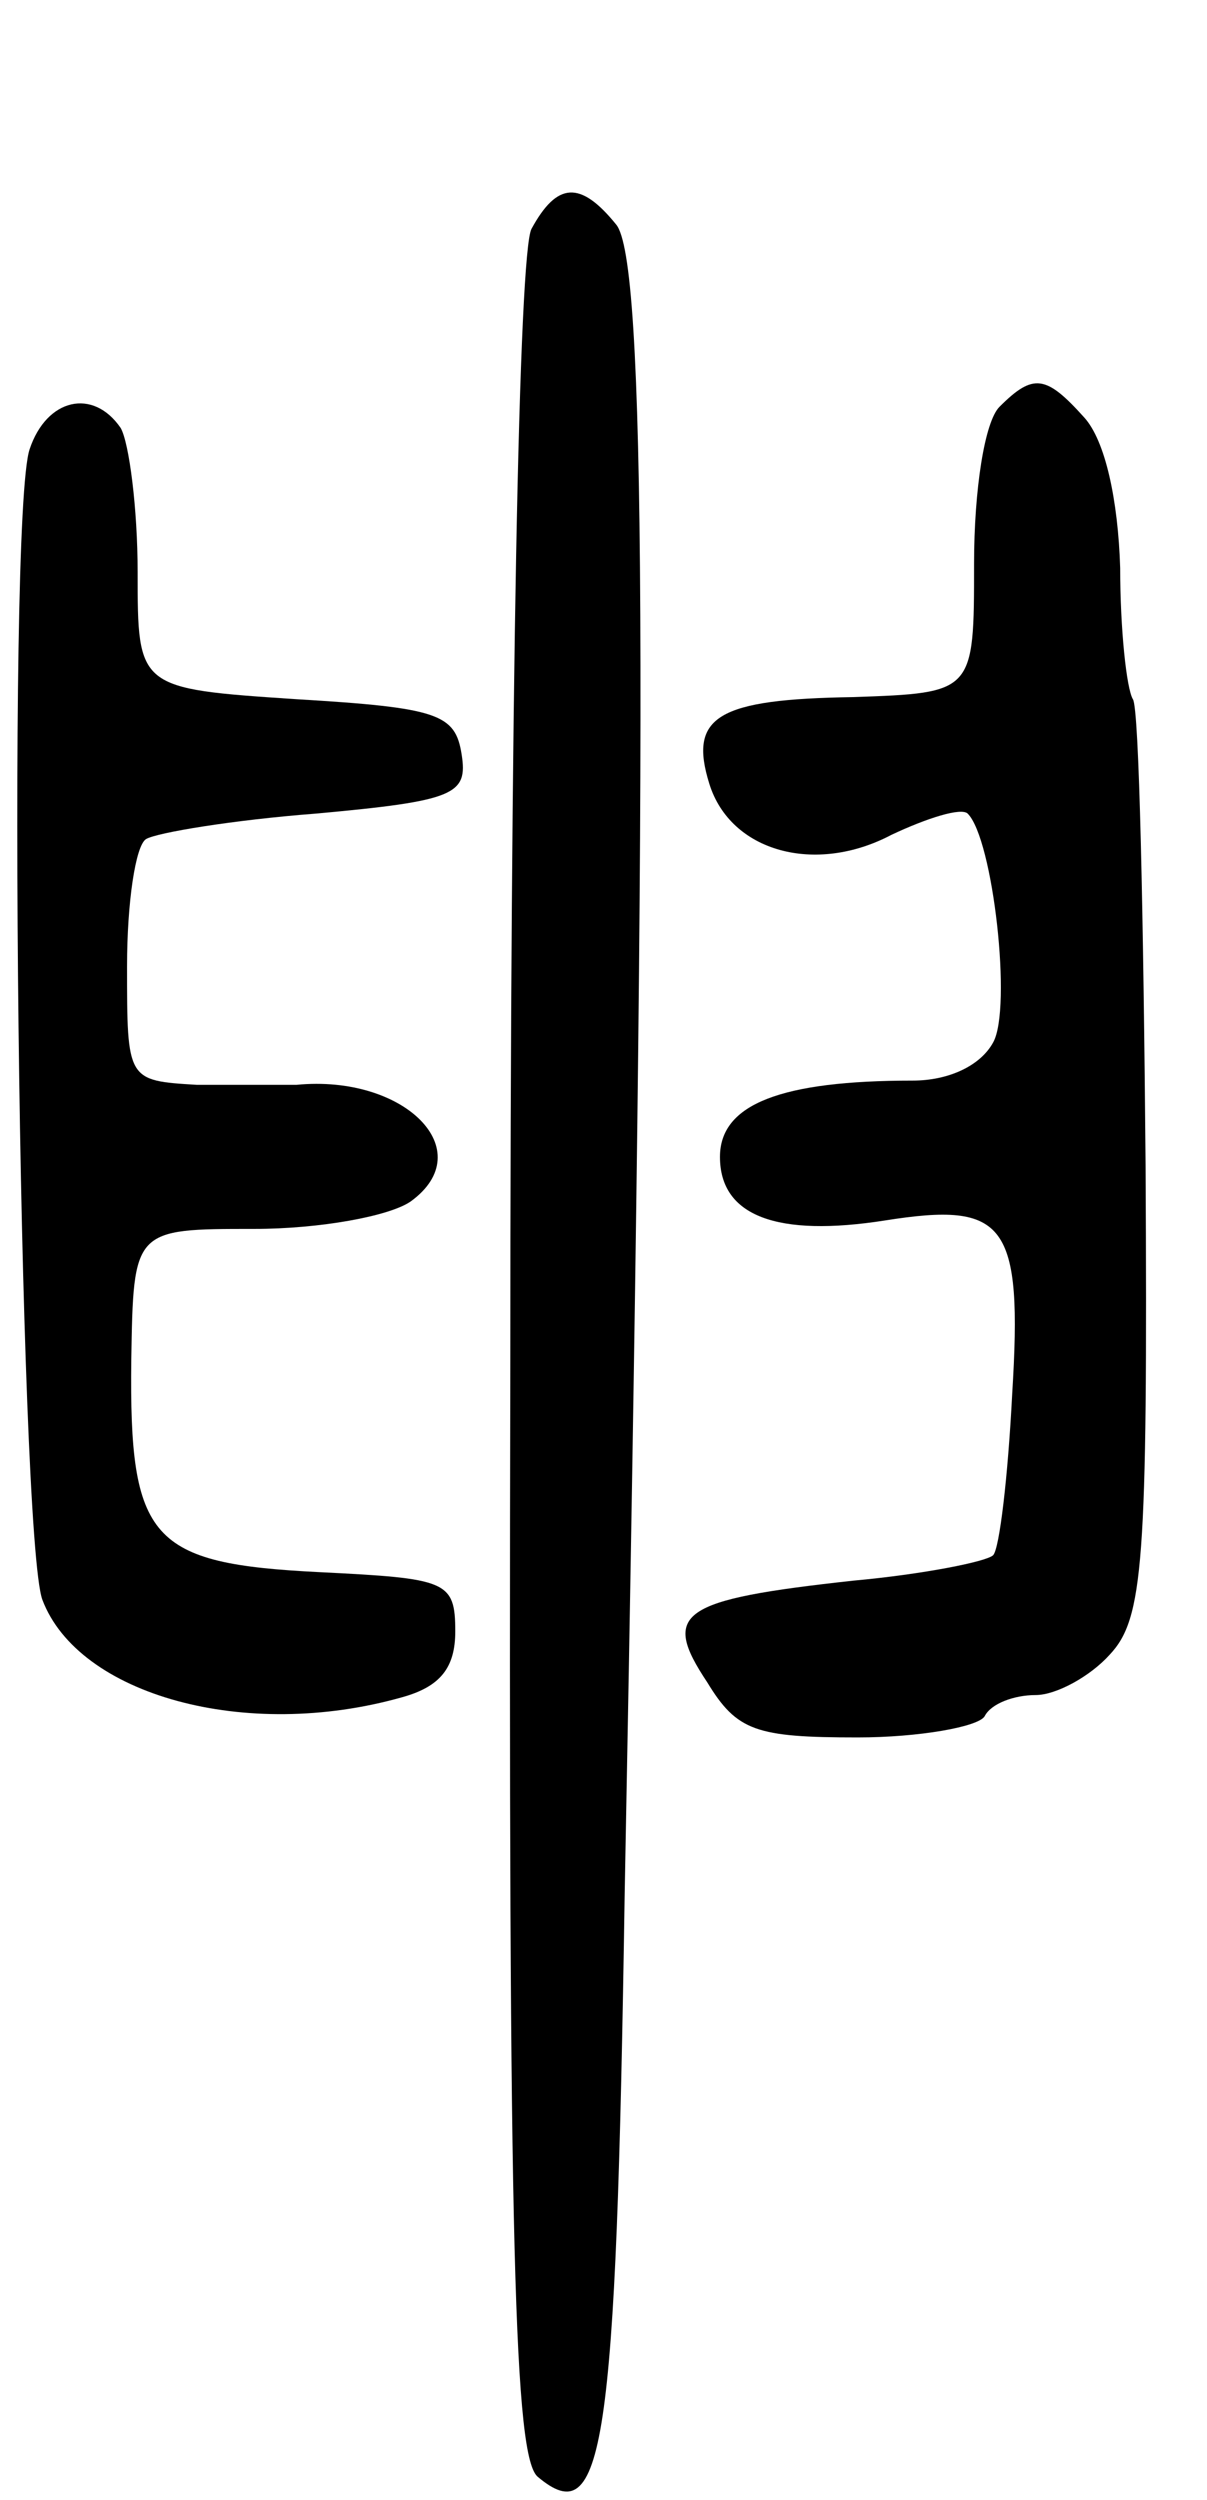
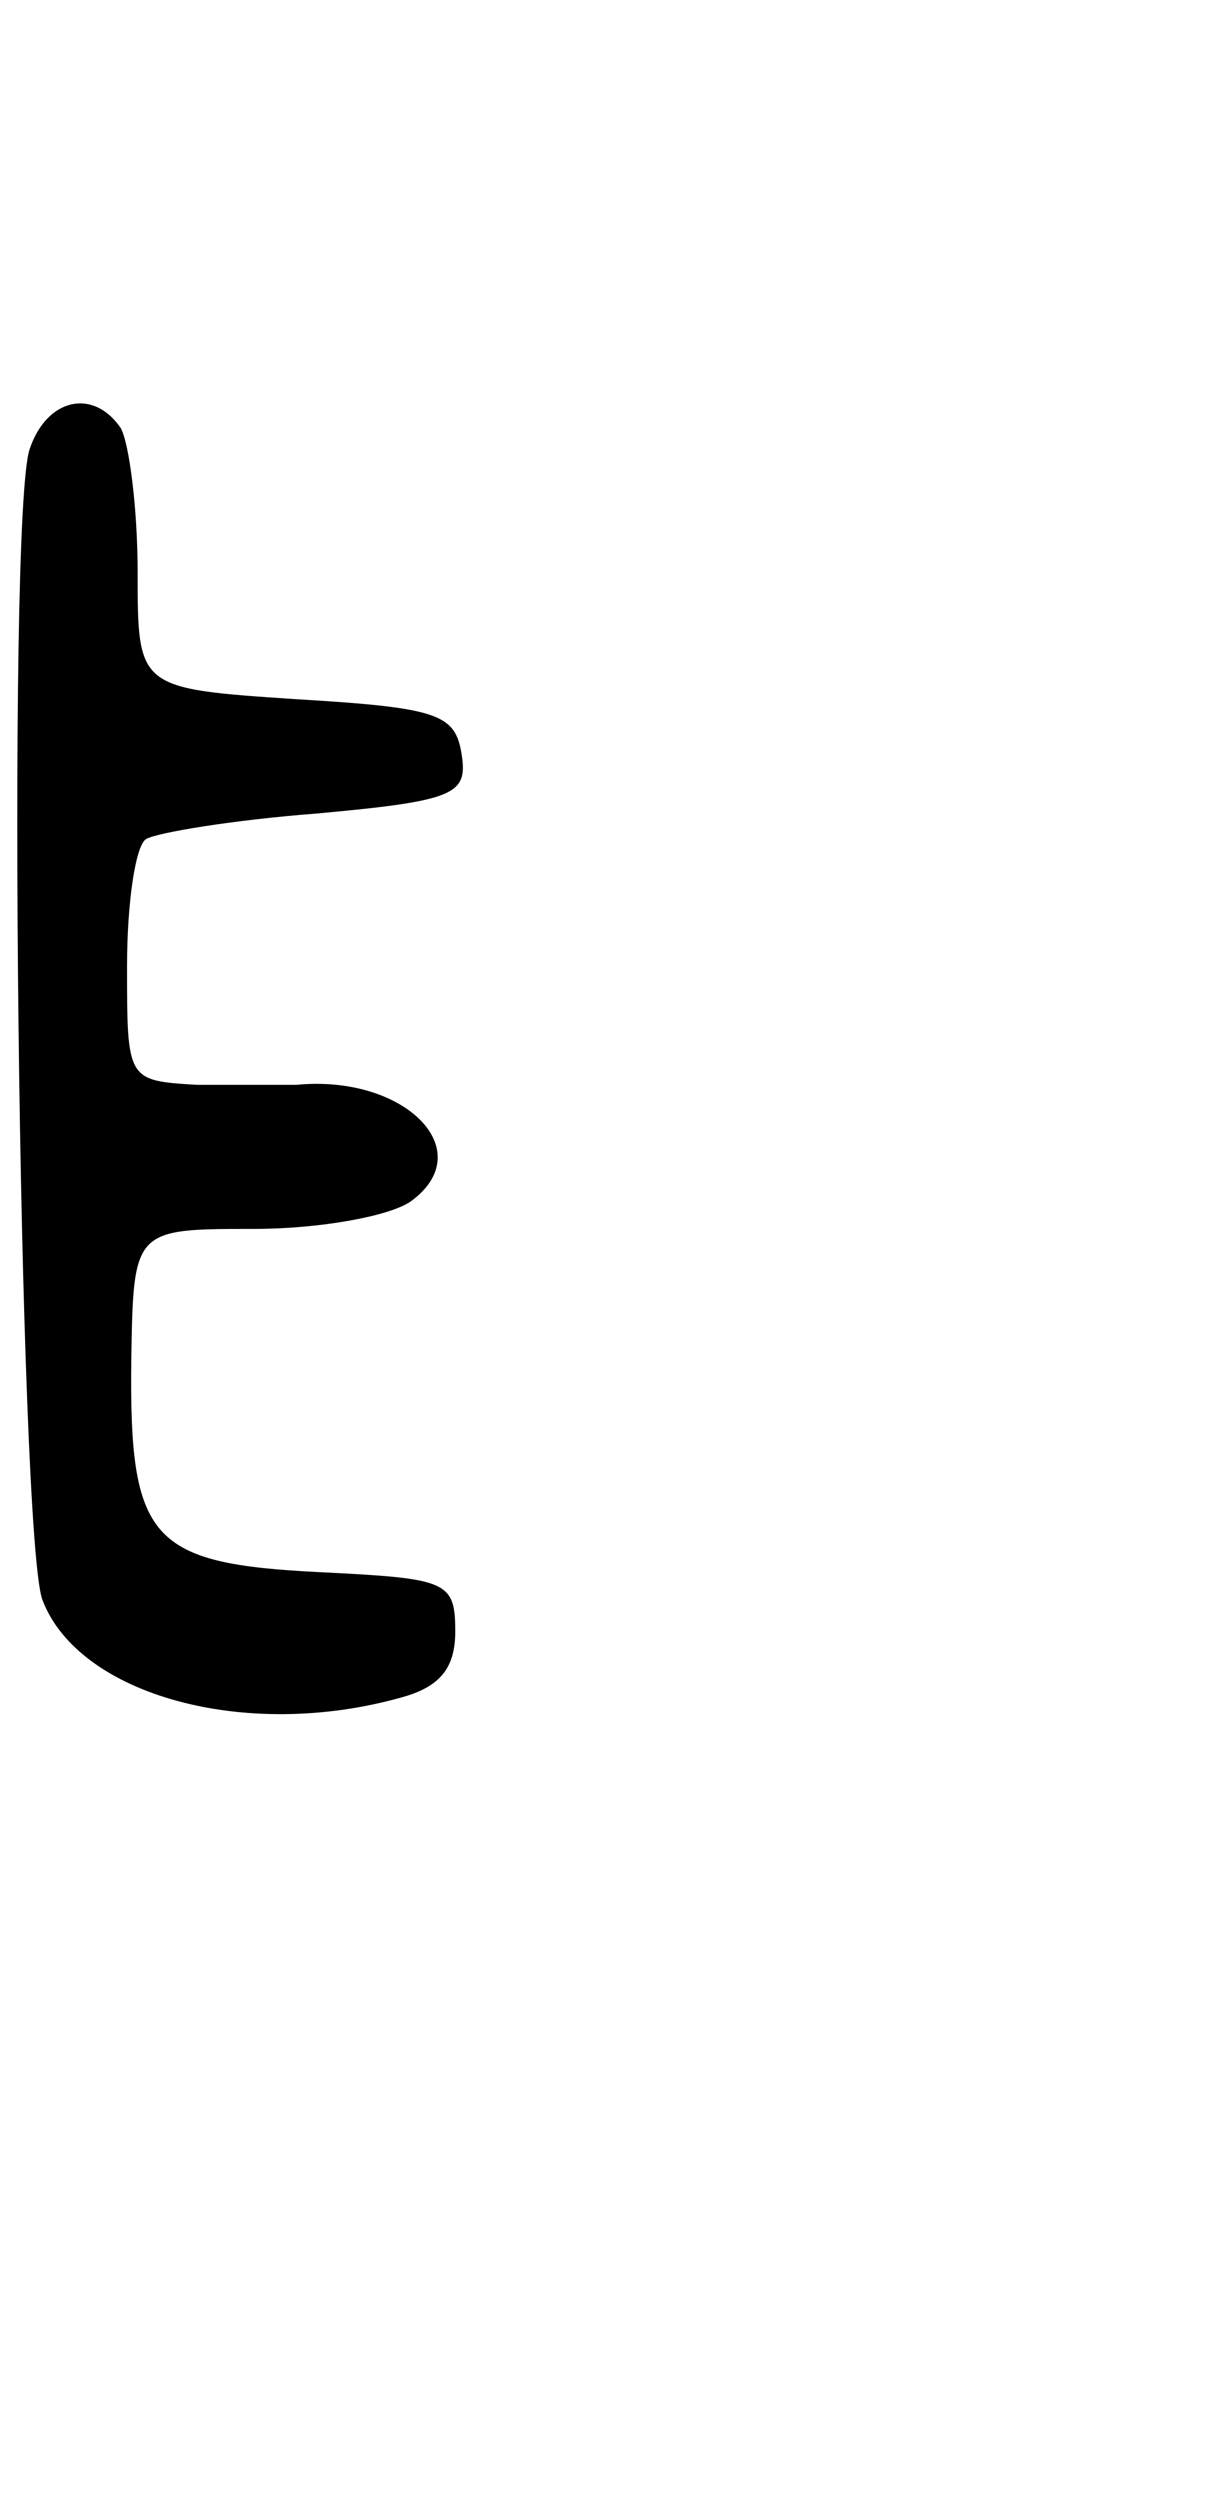
<svg xmlns="http://www.w3.org/2000/svg" version="1.0" width="57" height="118" viewBox="0 0 57 118">
  <g transform="translate(0,118) scale(0.1,-0.1)">
-     <path d="M251 1072 c-6 -11 -10 -221 -10 -534 -1 -423 2 -518 13 -527 31 -26 37 12 41 275 11 577 10 771 -4 788 -17 21 -28 20 -40 -2z" />
-     <path d="M472 988 c-7 -7 -12 -39 -12 -74 0 -61 0 -61 -57 -63 -64 -1 -78 -9 -68 -41 10 -32 50 -43 86 -24 17 8 33 13 36 10 12 -12 21 -92 12 -108 -6 -11 -21 -18 -38 -18 -62 0 -91 -11 -91 -36 0 -28 27 -38 78 -30 57 9 65 -1 60 -82 -2 -39 -6 -73 -9 -76 -3 -3 -33 -9 -66 -12 -82 -9 -91 -15 -69 -48 14 -23 23 -26 71 -26 29 0 57 5 60 10 3 6 14 10 24 10 10 0 26 9 35 19 16 17 18 43 17 231 -1 117 -3 216 -6 220 -3 5 -6 33 -6 62 -1 32 -7 60 -17 71 -18 20 -24 21 -40 5z" />
    <path d="M14 968 c-11 -32 -5 -513 6 -543 17 -45 96 -67 170 -46 18 5 25 14 25 31 0 24 -4 25 -64 28 -80 4 -90 15 -89 100 1 62 1 62 58 62 31 0 64 6 74 13 33 24 -3 60 -54 55 -8 0 -30 0 -47 0 -33 2 -33 2 -33 56 0 30 4 57 9 60 5 3 41 9 80 12 66 6 72 9 69 28 -3 19 -11 22 -78 26 -75 5 -75 5 -75 60 0 30 -4 61 -8 68 -13 19 -35 14 -43 -10z" />
  </g>
</svg>